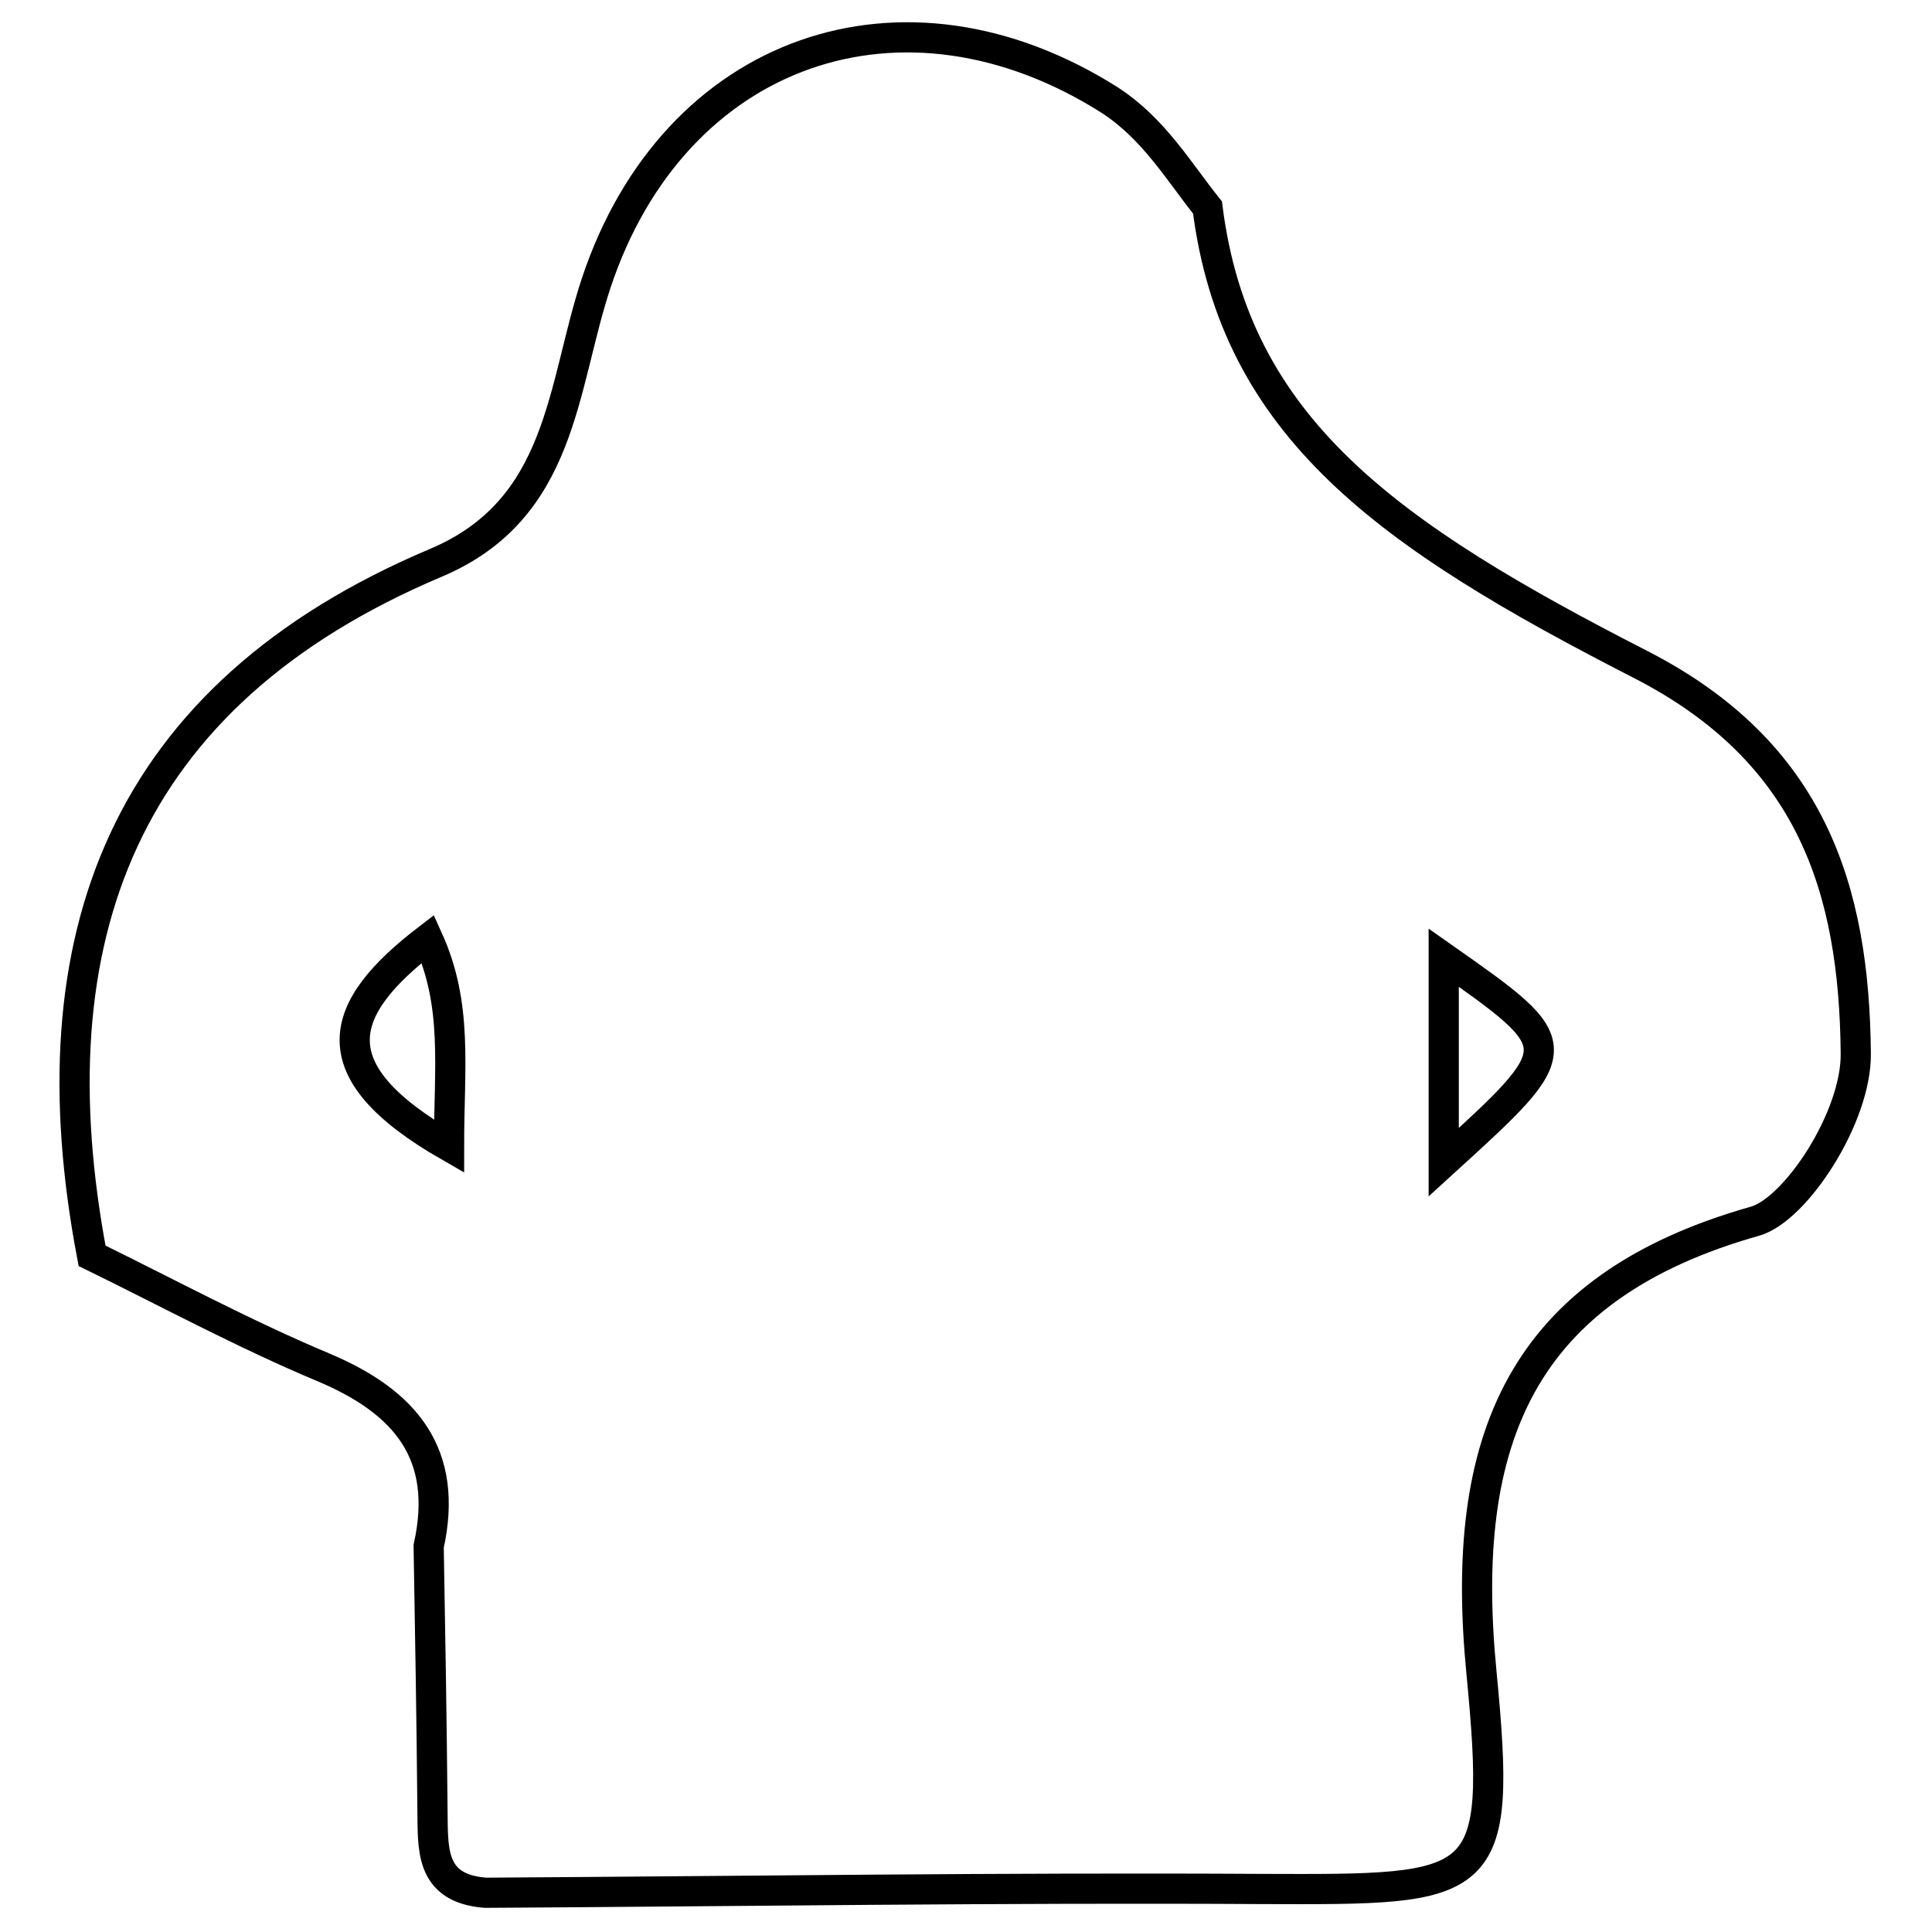
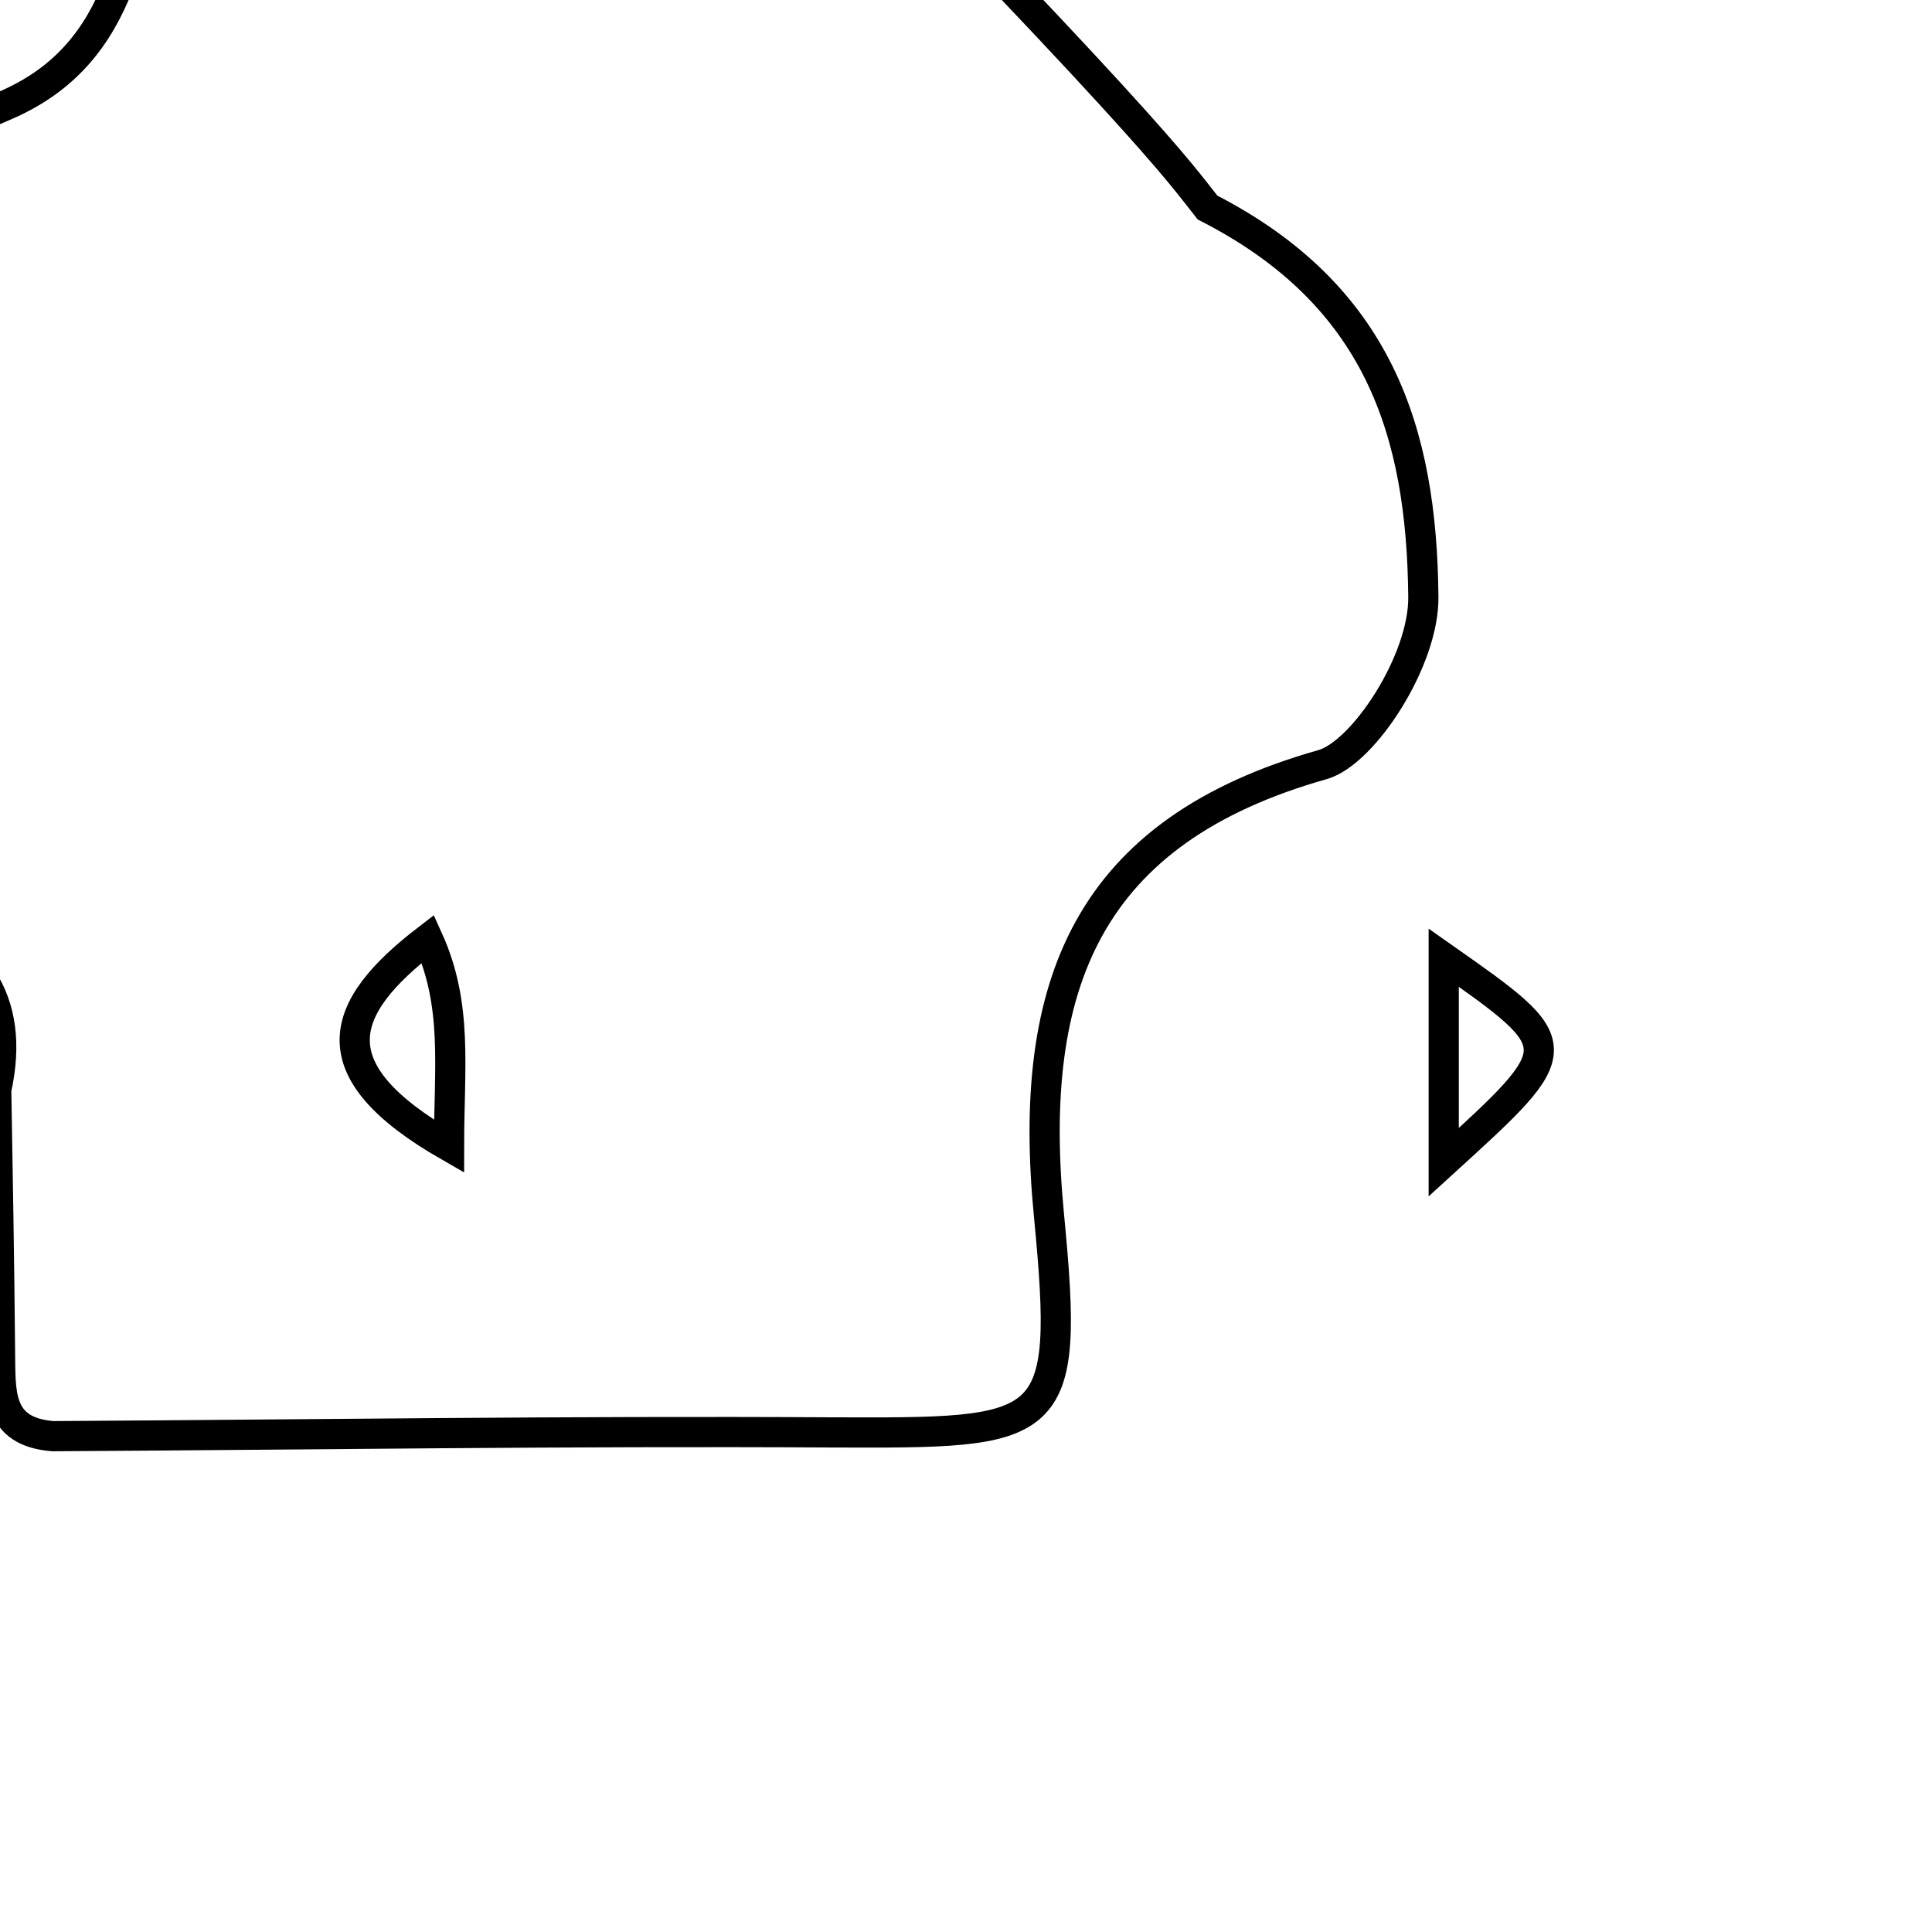
<svg xmlns="http://www.w3.org/2000/svg" version="1.1" x="0px" y="0px" viewBox="0 0 256 256" enable-background="new 0 0 256 256" xml:space="preserve">
  <g>
    <g>
-       <path stroke-width="4" fill-opacity="0" stroke="#000000" d="M160,27.5c3.7,29.2,23.9,43.4,57.3,60.5c22.7,11.6,28.4,29.7,28.6,51.6c0.1,8.4-7.9,20.6-13.3,22.2c-31.2,8.8-39.3,29.1-36.3,59.8c2.8,29,0.6,28.8-29.1,28.7c-34.3-0.2-68.6,0.3-102.9,0.5c-7.5-0.6-6.9-6-7-11.3c-0.1-11.5-0.3-23.1-0.5-34.6c2.7-12.2-3-19.1-13.9-23.7c-10.5-4.4-20.5-9.8-30.7-14.8c-8-42.1,4.1-74.3,45.5-91.8c16.9-7.1,16.7-23.2,21.3-37.1c10.3-31,40.7-41.6,68.1-24.2C152.9,17.1,156.1,22.6,160,27.5z M59.5,151.9c0-10.6,1.2-18.7-2.8-27.5C44.7,133.6,41.9,141.8,59.5,151.9z M191.3,126.9c0,9.6,0,17.8,0,27.1C208.1,138.7,208.1,138.7,191.3,126.9z" />
+       <path stroke-width="4" fill-opacity="0" stroke="#000000" d="M160,27.5c22.7,11.6,28.4,29.7,28.6,51.6c0.1,8.4-7.9,20.6-13.3,22.2c-31.2,8.8-39.3,29.1-36.3,59.8c2.8,29,0.6,28.8-29.1,28.7c-34.3-0.2-68.6,0.3-102.9,0.5c-7.5-0.6-6.9-6-7-11.3c-0.1-11.5-0.3-23.1-0.5-34.6c2.7-12.2-3-19.1-13.9-23.7c-10.5-4.4-20.5-9.8-30.7-14.8c-8-42.1,4.1-74.3,45.5-91.8c16.9-7.1,16.7-23.2,21.3-37.1c10.3-31,40.7-41.6,68.1-24.2C152.9,17.1,156.1,22.6,160,27.5z M59.5,151.9c0-10.6,1.2-18.7-2.8-27.5C44.7,133.6,41.9,141.8,59.5,151.9z M191.3,126.9c0,9.6,0,17.8,0,27.1C208.1,138.7,208.1,138.7,191.3,126.9z" />
    </g>
  </g>
</svg>